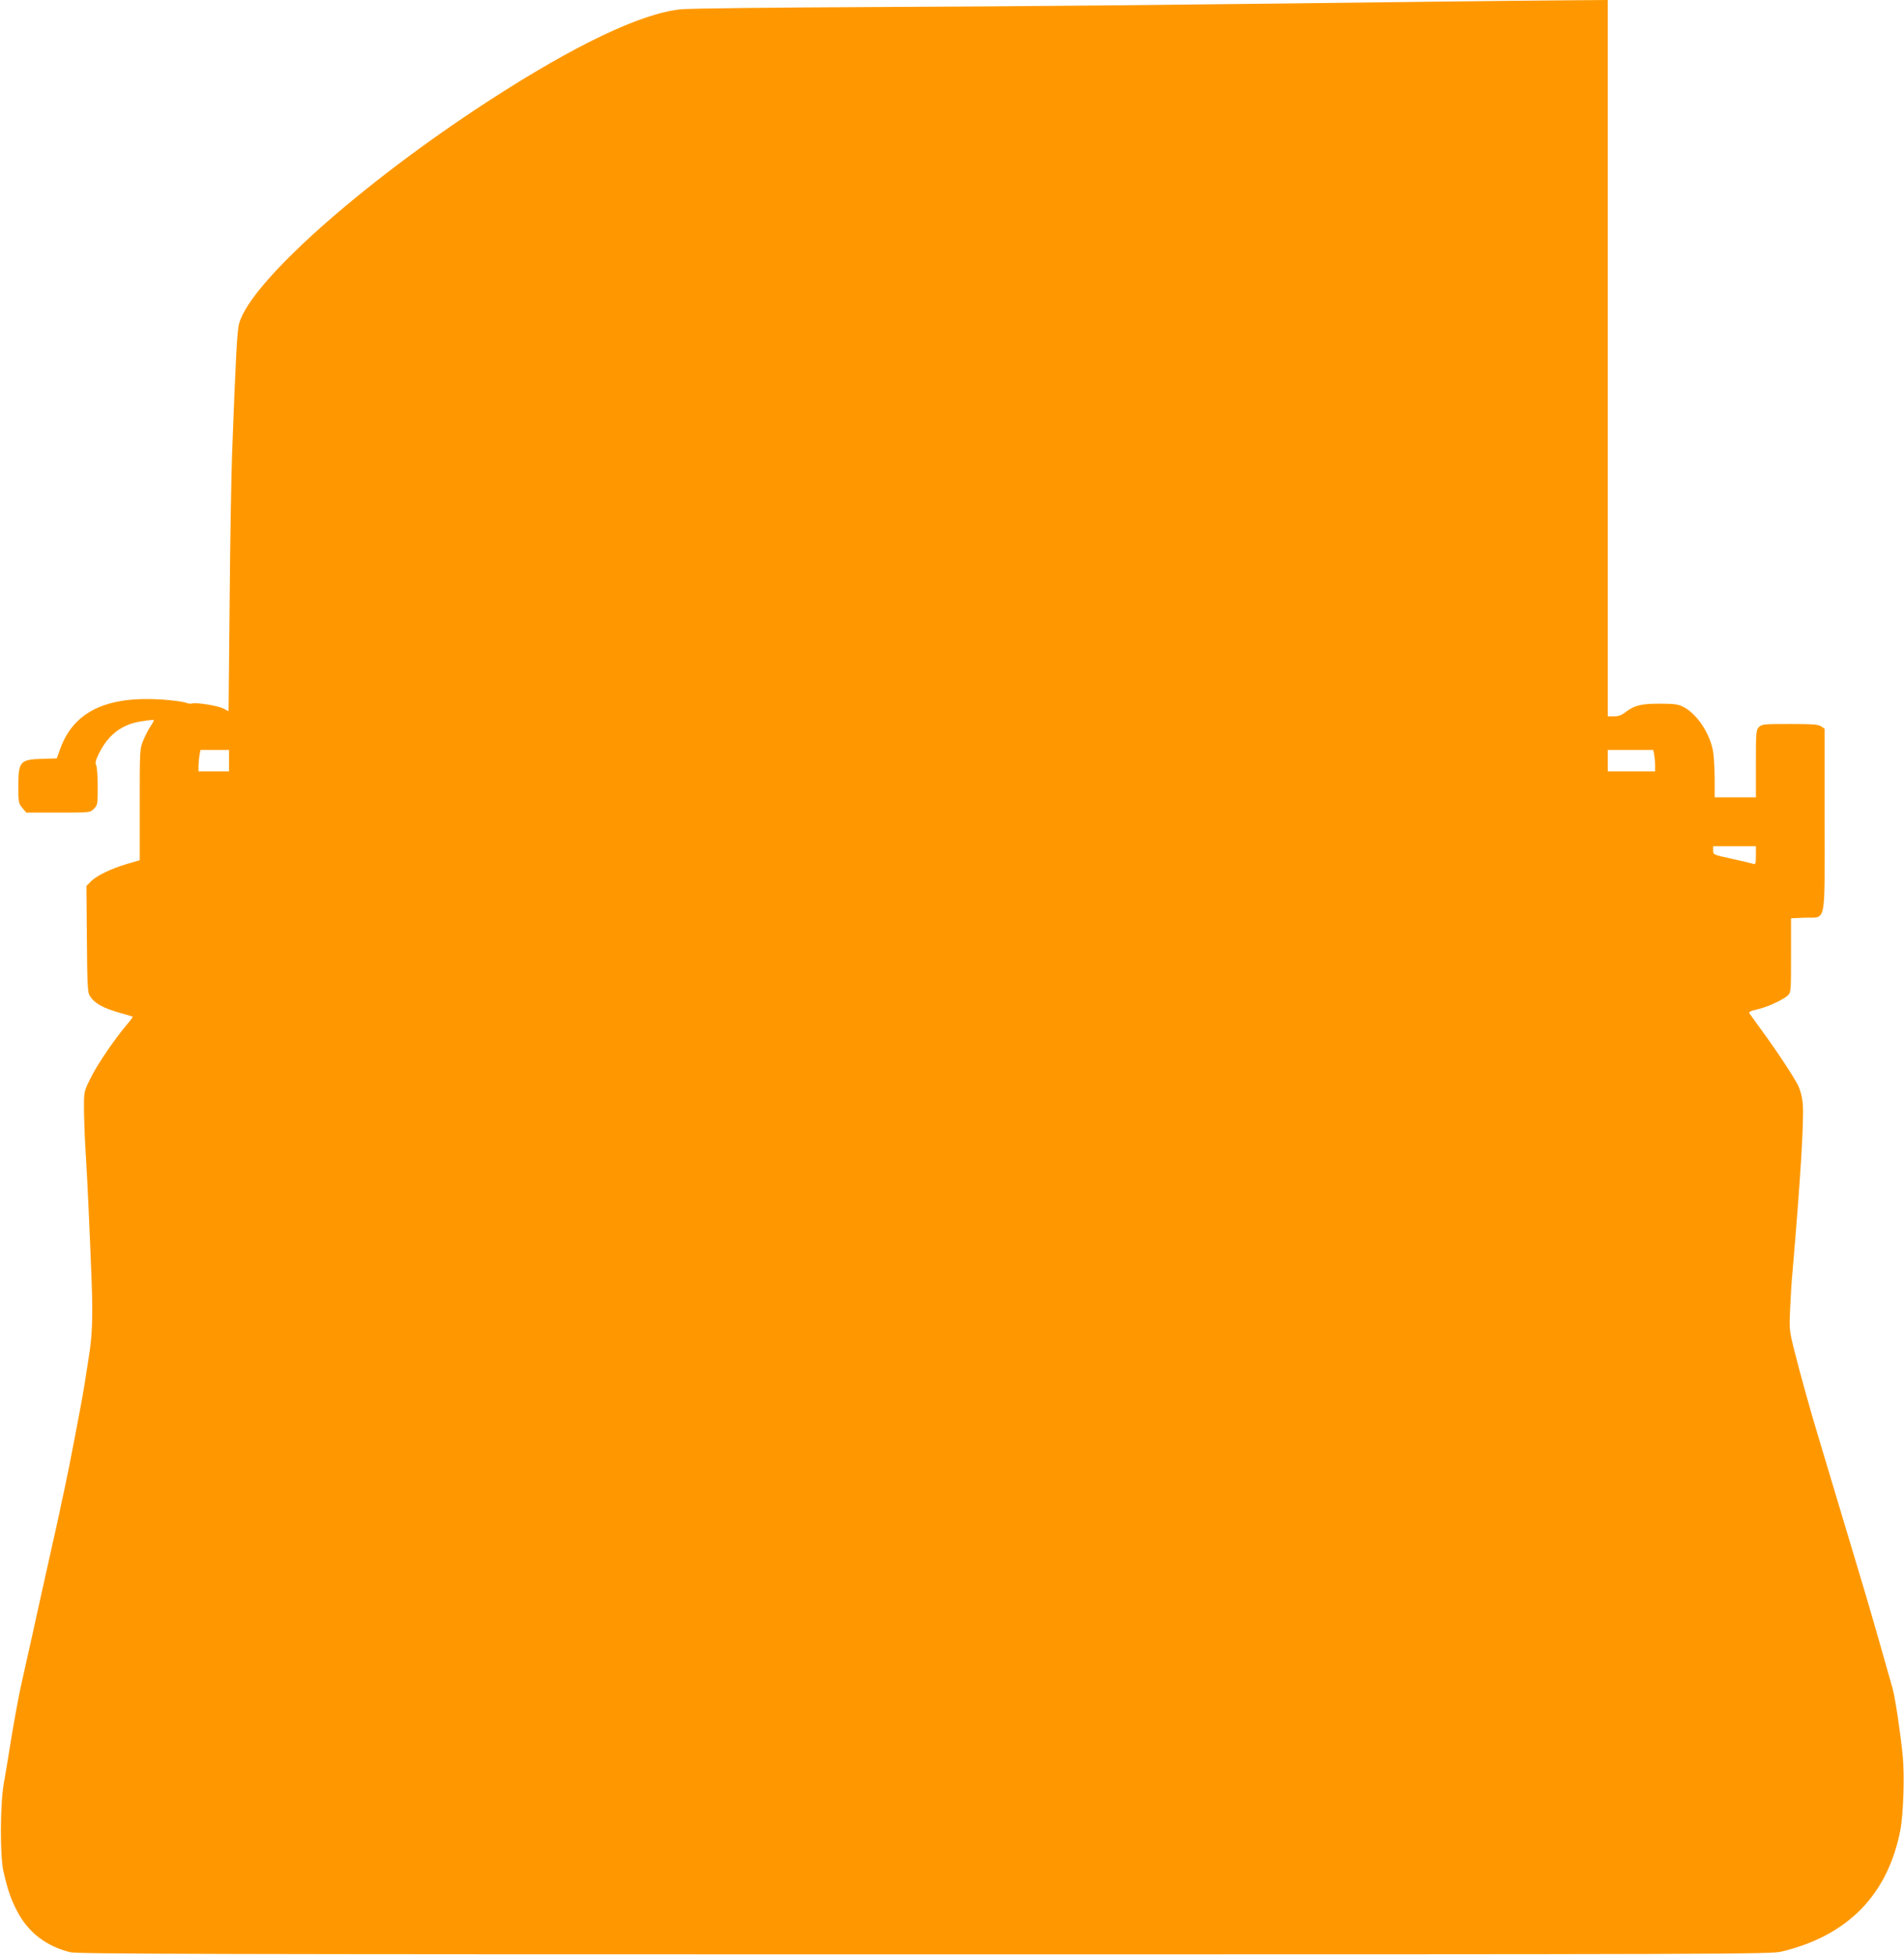
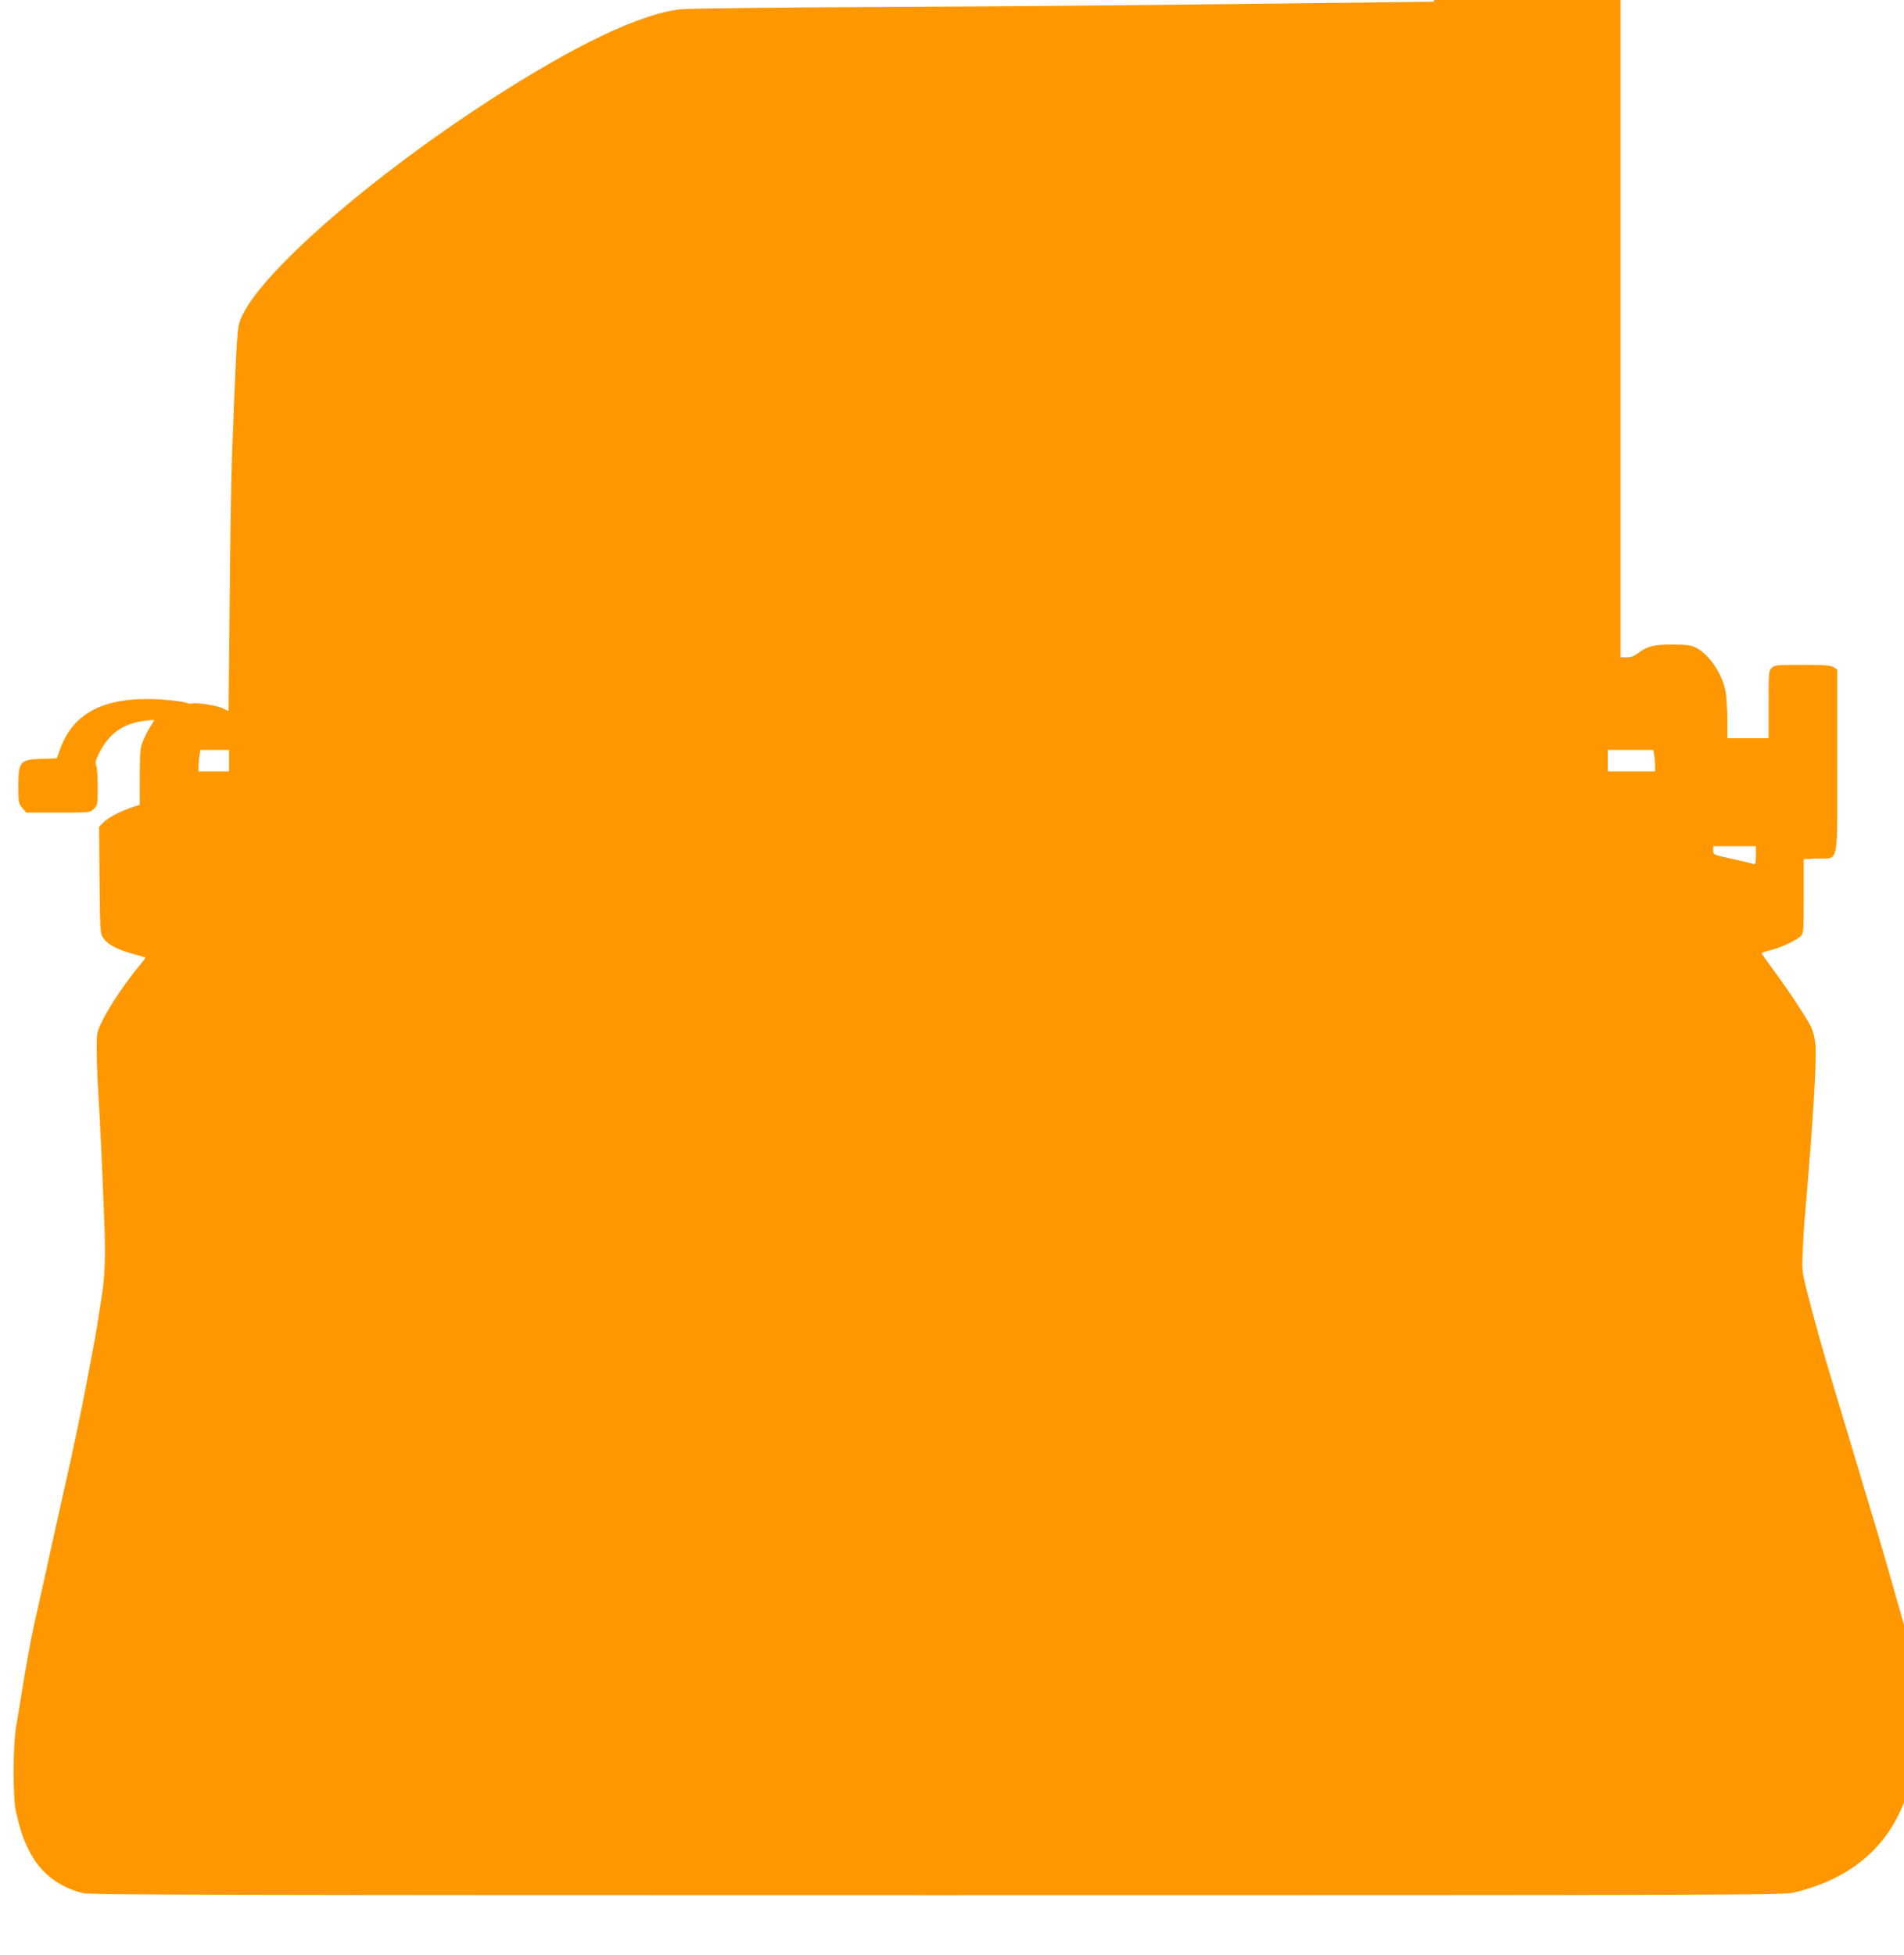
<svg xmlns="http://www.w3.org/2000/svg" version="1.0" width="1247pt" height="1280pt" viewBox="0 0 1247 1280" preserveAspectRatio="xMidYMid meet">
  <g transform="translate(0,1280) scale(0.1,-0.1)" fill="#ff9800" stroke="none">
-     <path d="M9390 12789 c-1964 -24 -2600 -30 -3660 -35 -680 -3 -1216 -9 -1272 -15 -261 -27 -696 -235 -1263 -603 -831 -540 -1554 -1184 -1629 -1454 -13 -45 -22 -216 -46 -852 -5 -140 -13 -577 -16 -970 l-7 -716 -36 18 c-38 19 -181 41 -204 32 -8 -3 -27 0 -42 6 -16 6 -84 15 -150 20 -365 25 -582 -78 -670 -321 l-23 -64 -93 -3 c-148 -4 -159 -16 -159 -182 0 -102 2 -110 26 -139 l26 -31 209 0 c210 0 210 0 234 25 24 23 25 30 25 145 0 67 -5 130 -10 140 -8 15 -4 33 20 81 63 124 153 190 285 208 38 6 71 9 73 7 1 -2 -8 -20 -22 -41 -14 -20 -35 -62 -48 -93 -23 -56 -23 -65 -23 -421 l0 -363 -83 -24 c-103 -30 -202 -78 -238 -116 l-28 -28 3 -348 c2 -298 5 -351 19 -372 31 -49 85 -79 197 -111 44 -12 82 -24 84 -25 2 -2 -15 -25 -38 -52 -81 -96 -192 -258 -236 -347 -45 -90 -45 -91 -45 -196 0 -58 4 -175 9 -260 13 -200 29 -560 41 -876 9 -243 4 -362 -20 -508 -5 -33 -17 -105 -25 -160 -9 -55 -22 -131 -30 -170 -7 -38 -23 -122 -35 -185 -29 -153 -46 -236 -70 -350 -12 -52 -25 -115 -30 -140 -5 -25 -28 -128 -51 -230 -46 -208 -52 -232 -69 -310 -7 -30 -16 -71 -20 -90 -4 -19 -24 -109 -44 -200 -45 -202 -52 -233 -65 -290 -18 -77 -60 -309 -80 -440 -11 -69 -27 -165 -36 -215 -24 -131 -26 -473 -3 -575 29 -125 48 -181 90 -262 71 -138 192 -231 348 -269 46 -12 959 -14 5595 -14 5280 0 5543 1 5613 18 434 105 694 370 778 794 20 105 29 364 15 493 -16 159 -48 368 -65 433 -28 102 -156 549 -186 647 -45 150 -119 396 -150 500 -30 101 -103 344 -150 500 -52 170 -127 442 -160 575 -31 124 -32 136 -26 265 3 74 10 185 16 245 51 594 76 989 67 1099 -4 44 -15 88 -31 120 -29 59 -149 240 -246 371 -36 50 -69 95 -73 102 -5 8 10 15 46 23 63 13 172 62 205 92 22 21 22 25 22 264 l0 242 89 4 c145 5 131 -64 131 639 l0 598 -22 15 c-18 13 -56 16 -205 16 -170 0 -184 -1 -203 -20 -19 -19 -20 -33 -20 -240 l0 -220 -135 0 -135 0 0 118 c0 64 -5 146 -10 181 -20 118 -106 248 -195 293 -33 17 -59 21 -150 21 -123 1 -171 -11 -227 -54 -27 -21 -48 -29 -77 -29 l-41 0 0 2345 0 2345 -262 -2 c-145 -1 -540 -5 -878 -9z m-7890 -4969 l0 -70 -100 0 -100 0 0 33 c0 17 3 49 6 70 l7 37 93 0 94 0 0 -70z m9334 39 c3 -17 6 -49 6 -70 l0 -39 -155 0 -155 0 0 70 0 70 149 0 149 0 6 -31z m666 -660 c0 -51 -3 -60 -15 -55 -9 3 -72 18 -140 33 -124 27 -125 27 -125 55 l0 28 140 0 140 0 0 -61z" />
+     <path d="M9390 12789 c-1964 -24 -2600 -30 -3660 -35 -680 -3 -1216 -9 -1272 -15 -261 -27 -696 -235 -1263 -603 -831 -540 -1554 -1184 -1629 -1454 -13 -45 -22 -216 -46 -852 -5 -140 -13 -577 -16 -970 l-7 -716 -36 18 c-38 19 -181 41 -204 32 -8 -3 -27 0 -42 6 -16 6 -84 15 -150 20 -365 25 -582 -78 -670 -321 l-23 -64 -93 -3 c-148 -4 -159 -16 -159 -182 0 -102 2 -110 26 -139 l26 -31 209 0 c210 0 210 0 234 25 24 23 25 30 25 145 0 67 -5 130 -10 140 -8 15 -4 33 20 81 63 124 153 190 285 208 38 6 71 9 73 7 1 -2 -8 -20 -22 -41 -14 -20 -35 -62 -48 -93 -23 -56 -23 -65 -23 -421 c-103 -30 -202 -78 -238 -116 l-28 -28 3 -348 c2 -298 5 -351 19 -372 31 -49 85 -79 197 -111 44 -12 82 -24 84 -25 2 -2 -15 -25 -38 -52 -81 -96 -192 -258 -236 -347 -45 -90 -45 -91 -45 -196 0 -58 4 -175 9 -260 13 -200 29 -560 41 -876 9 -243 4 -362 -20 -508 -5 -33 -17 -105 -25 -160 -9 -55 -22 -131 -30 -170 -7 -38 -23 -122 -35 -185 -29 -153 -46 -236 -70 -350 -12 -52 -25 -115 -30 -140 -5 -25 -28 -128 -51 -230 -46 -208 -52 -232 -69 -310 -7 -30 -16 -71 -20 -90 -4 -19 -24 -109 -44 -200 -45 -202 -52 -233 -65 -290 -18 -77 -60 -309 -80 -440 -11 -69 -27 -165 -36 -215 -24 -131 -26 -473 -3 -575 29 -125 48 -181 90 -262 71 -138 192 -231 348 -269 46 -12 959 -14 5595 -14 5280 0 5543 1 5613 18 434 105 694 370 778 794 20 105 29 364 15 493 -16 159 -48 368 -65 433 -28 102 -156 549 -186 647 -45 150 -119 396 -150 500 -30 101 -103 344 -150 500 -52 170 -127 442 -160 575 -31 124 -32 136 -26 265 3 74 10 185 16 245 51 594 76 989 67 1099 -4 44 -15 88 -31 120 -29 59 -149 240 -246 371 -36 50 -69 95 -73 102 -5 8 10 15 46 23 63 13 172 62 205 92 22 21 22 25 22 264 l0 242 89 4 c145 5 131 -64 131 639 l0 598 -22 15 c-18 13 -56 16 -205 16 -170 0 -184 -1 -203 -20 -19 -19 -20 -33 -20 -240 l0 -220 -135 0 -135 0 0 118 c0 64 -5 146 -10 181 -20 118 -106 248 -195 293 -33 17 -59 21 -150 21 -123 1 -171 -11 -227 -54 -27 -21 -48 -29 -77 -29 l-41 0 0 2345 0 2345 -262 -2 c-145 -1 -540 -5 -878 -9z m-7890 -4969 l0 -70 -100 0 -100 0 0 33 c0 17 3 49 6 70 l7 37 93 0 94 0 0 -70z m9334 39 c3 -17 6 -49 6 -70 l0 -39 -155 0 -155 0 0 70 0 70 149 0 149 0 6 -31z m666 -660 c0 -51 -3 -60 -15 -55 -9 3 -72 18 -140 33 -124 27 -125 27 -125 55 l0 28 140 0 140 0 0 -61z" />
  </g>
</svg>